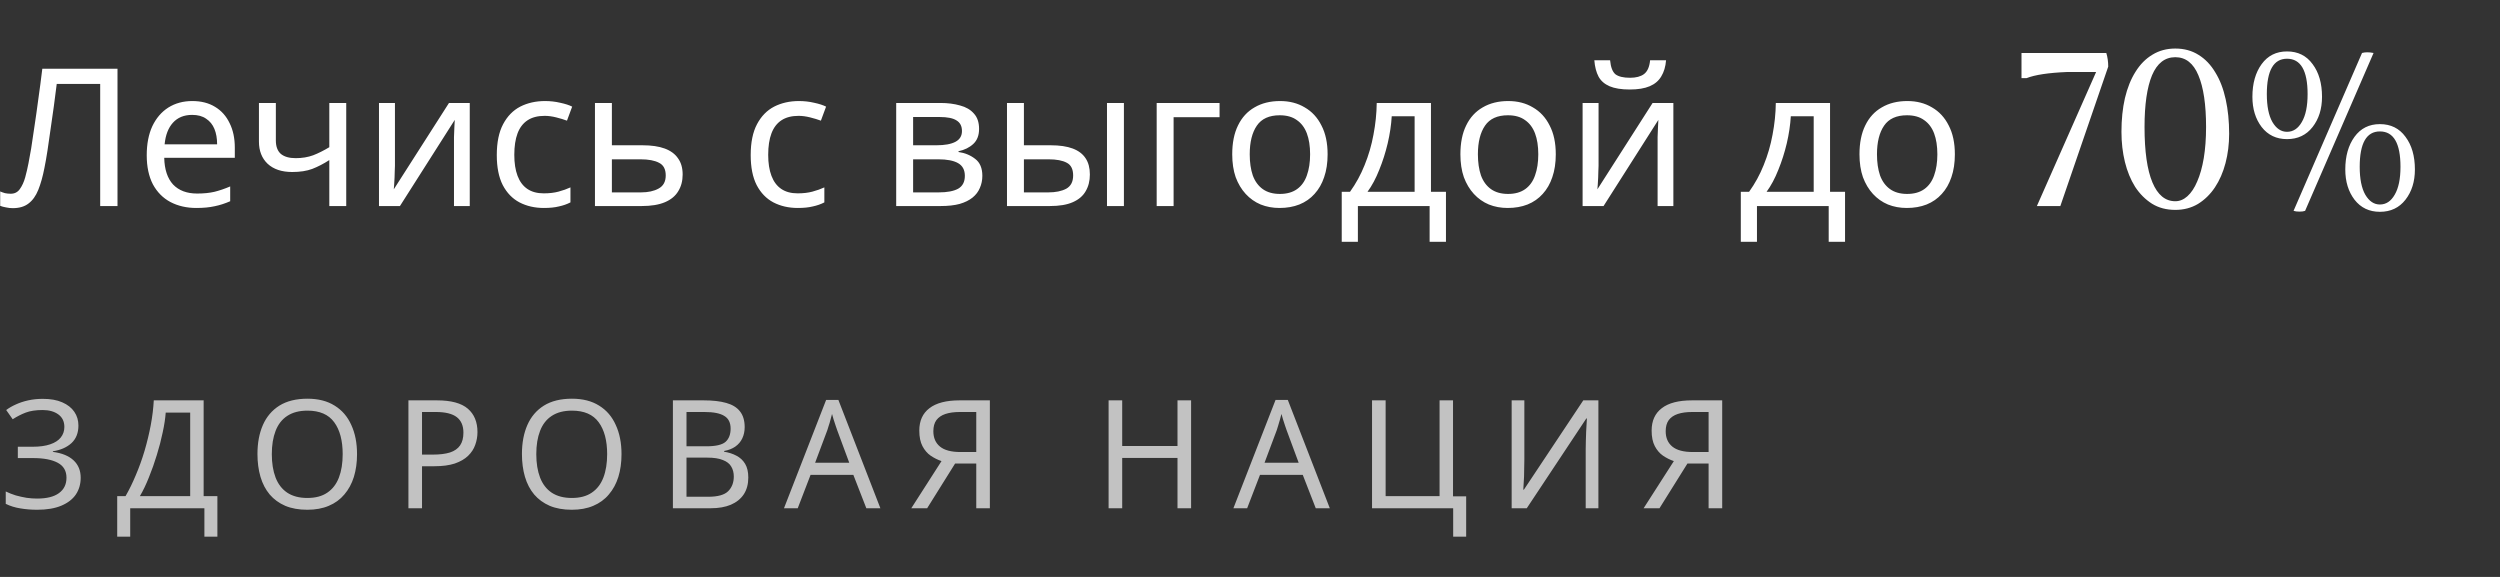
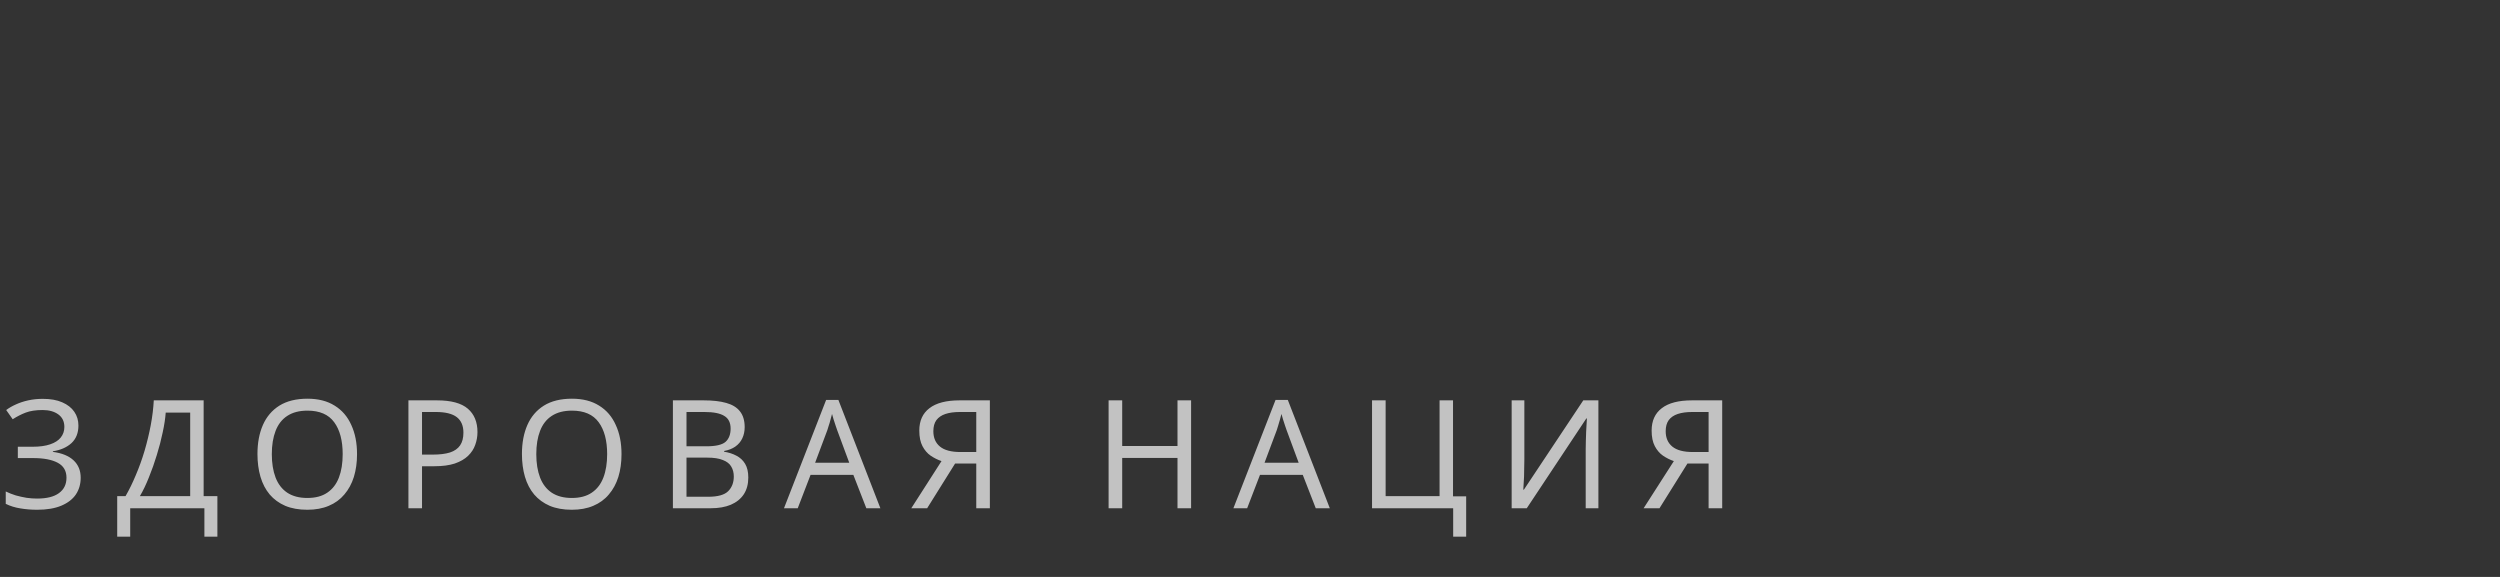
<svg xmlns="http://www.w3.org/2000/svg" width="182" height="42" viewBox="0 0 182 42" fill="none">
  <rect x="0" y="0" width="182" height="42" fill="#333333" stroke="none" />
-   <path d="M8.554 15H7.294V6.11H4.13C4.065 6.623 3.995 7.165 3.92 7.734C3.845 8.294 3.766 8.849 3.682 9.4C3.607 9.951 3.533 10.469 3.458 10.954C3.383 11.439 3.309 11.864 3.234 12.228C3.113 12.853 2.963 13.385 2.786 13.824C2.609 14.263 2.371 14.594 2.072 14.818C1.783 15.042 1.4 15.154 0.924 15.154C0.765 15.154 0.602 15.135 0.434 15.098C0.275 15.07 0.135 15.033 0.014 14.986V13.936C0.117 13.983 0.233 14.025 0.364 14.062C0.495 14.09 0.635 14.104 0.784 14.104C1.064 14.104 1.283 13.992 1.442 13.768C1.61 13.535 1.741 13.25 1.834 12.914C1.927 12.569 2.007 12.228 2.072 11.892C2.128 11.621 2.193 11.262 2.268 10.814C2.343 10.357 2.422 9.825 2.506 9.218C2.599 8.611 2.693 7.953 2.786 7.244C2.889 6.525 2.987 5.779 3.08 5.004H8.554V15ZM14 7.356C14.644 7.356 15.195 7.496 15.652 7.776C16.119 8.056 16.473 8.453 16.716 8.966C16.968 9.47 17.094 10.063 17.094 10.744V11.486H11.956C11.975 12.335 12.189 12.984 12.6 13.432C13.02 13.871 13.603 14.09 14.35 14.09C14.826 14.09 15.246 14.048 15.61 13.964C15.983 13.871 16.366 13.74 16.758 13.572V14.65C16.375 14.818 15.997 14.939 15.624 15.014C15.251 15.098 14.807 15.14 14.294 15.14C13.585 15.14 12.955 14.995 12.404 14.706C11.863 14.417 11.438 13.987 11.13 13.418C10.831 12.839 10.682 12.135 10.682 11.304C10.682 10.483 10.817 9.778 11.088 9.19C11.368 8.602 11.755 8.149 12.25 7.832C12.754 7.515 13.337 7.356 14 7.356ZM13.986 8.364C13.398 8.364 12.931 8.555 12.586 8.938C12.25 9.311 12.049 9.834 11.984 10.506H15.806C15.806 10.077 15.741 9.703 15.61 9.386C15.479 9.069 15.279 8.821 15.008 8.644C14.747 8.457 14.406 8.364 13.986 8.364ZM20.082 10.226C20.082 10.665 20.204 10.991 20.447 11.206C20.698 11.411 21.058 11.514 21.524 11.514C21.991 11.514 22.416 11.444 22.799 11.304C23.181 11.155 23.573 10.959 23.974 10.716V7.496H25.206V15H23.974V11.654C23.555 11.925 23.139 12.139 22.729 12.298C22.327 12.447 21.842 12.522 21.273 12.522C20.507 12.522 19.91 12.321 19.48 11.92C19.061 11.519 18.851 10.982 18.851 10.31V7.496H20.082V10.226ZM28.752 12.074C28.752 12.158 28.748 12.279 28.738 12.438C28.738 12.587 28.734 12.751 28.724 12.928C28.715 13.096 28.706 13.259 28.696 13.418C28.687 13.567 28.678 13.689 28.668 13.782L32.686 7.496H34.198V15H33.05V10.576C33.05 10.427 33.05 10.231 33.05 9.988C33.06 9.745 33.069 9.507 33.078 9.274C33.088 9.031 33.097 8.849 33.106 8.728L29.116 15H27.59V7.496H28.752V12.074ZM39.596 15.14C38.934 15.14 38.341 15.005 37.819 14.734C37.305 14.463 36.899 14.043 36.6 13.474C36.311 12.905 36.166 12.177 36.166 11.29C36.166 10.366 36.321 9.615 36.629 9.036C36.937 8.457 37.352 8.033 37.874 7.762C38.407 7.491 39.008 7.356 39.681 7.356C40.063 7.356 40.432 7.398 40.786 7.482C41.141 7.557 41.431 7.65 41.654 7.762L41.276 8.784C41.053 8.7 40.791 8.621 40.492 8.546C40.194 8.471 39.914 8.434 39.653 8.434C39.148 8.434 38.733 8.541 38.407 8.756C38.08 8.971 37.837 9.288 37.678 9.708C37.52 10.128 37.441 10.651 37.441 11.276C37.441 11.873 37.52 12.382 37.678 12.802C37.837 13.222 38.075 13.539 38.392 13.754C38.71 13.969 39.106 14.076 39.583 14.076C39.993 14.076 40.352 14.034 40.66 13.95C40.978 13.866 41.267 13.763 41.529 13.642V14.734C41.276 14.865 40.996 14.963 40.688 15.028C40.39 15.103 40.026 15.14 39.596 15.14ZM46.771 10.576C47.424 10.576 47.966 10.655 48.395 10.814C48.824 10.973 49.146 11.211 49.361 11.528C49.585 11.836 49.697 12.228 49.697 12.704C49.697 13.171 49.59 13.577 49.375 13.922C49.17 14.267 48.848 14.533 48.409 14.72C47.97 14.907 47.406 15 46.715 15H43.313V7.496H44.545V10.576H46.771ZM48.465 12.774C48.465 12.317 48.302 12.009 47.975 11.85C47.658 11.682 47.21 11.598 46.631 11.598H44.545V14.006H46.659C47.182 14.006 47.611 13.913 47.947 13.726C48.292 13.539 48.465 13.222 48.465 12.774ZM58.081 15.14C57.418 15.14 56.825 15.005 56.303 14.734C55.789 14.463 55.383 14.043 55.085 13.474C54.795 12.905 54.651 12.177 54.651 11.29C54.651 10.366 54.805 9.615 55.113 9.036C55.421 8.457 55.836 8.033 56.359 7.762C56.891 7.491 57.493 7.356 58.165 7.356C58.547 7.356 58.916 7.398 59.271 7.482C59.626 7.557 59.915 7.65 60.139 7.762L59.761 8.784C59.537 8.7 59.276 8.621 58.977 8.546C58.678 8.471 58.398 8.434 58.137 8.434C57.633 8.434 57.218 8.541 56.891 8.756C56.564 8.971 56.322 9.288 56.163 9.708C56.004 10.128 55.925 10.651 55.925 11.276C55.925 11.873 56.004 12.382 56.163 12.802C56.322 13.222 56.559 13.539 56.877 13.754C57.194 13.969 57.591 14.076 58.067 14.076C58.477 14.076 58.837 14.034 59.145 13.95C59.462 13.866 59.752 13.763 60.013 13.642V14.734C59.761 14.865 59.481 14.963 59.173 15.028C58.874 15.103 58.51 15.14 58.081 15.14ZM71.277 9.386C71.277 9.853 71.137 10.217 70.857 10.478C70.577 10.739 70.217 10.917 69.779 11.01V11.066C70.245 11.131 70.651 11.299 70.997 11.57C71.342 11.831 71.515 12.242 71.515 12.802C71.515 13.119 71.454 13.413 71.333 13.684C71.221 13.955 71.043 14.188 70.801 14.384C70.558 14.58 70.245 14.734 69.863 14.846C69.48 14.949 69.018 15 68.477 15H65.243V7.496H68.463C68.995 7.496 69.471 7.557 69.891 7.678C70.32 7.79 70.656 7.986 70.899 8.266C71.151 8.537 71.277 8.91 71.277 9.386ZM70.241 12.802C70.241 12.373 70.077 12.065 69.751 11.878C69.424 11.691 68.943 11.598 68.309 11.598H66.475V14.006H68.337C68.953 14.006 69.424 13.917 69.751 13.74C70.077 13.553 70.241 13.241 70.241 12.802ZM70.031 9.54C70.031 9.185 69.9 8.929 69.639 8.77C69.387 8.602 68.971 8.518 68.393 8.518H66.475V10.576H68.169C68.775 10.576 69.237 10.492 69.555 10.324C69.872 10.156 70.031 9.895 70.031 9.54ZM73.309 15V7.496H74.541V10.576H76.487C77.141 10.576 77.677 10.655 78.097 10.814C78.517 10.973 78.83 11.211 79.035 11.528C79.24 11.836 79.343 12.228 79.343 12.704C79.343 13.171 79.24 13.577 79.035 13.922C78.839 14.267 78.526 14.533 78.097 14.72C77.677 14.907 77.122 15 76.431 15H73.309ZM76.319 14.006C76.851 14.006 77.285 13.917 77.621 13.74C77.957 13.553 78.125 13.231 78.125 12.774C78.125 12.317 77.971 12.009 77.663 11.85C77.355 11.682 76.912 11.598 76.333 11.598H74.541V14.006H76.319ZM80.589 15V7.496H81.821V15H80.589ZM88.784 7.496V8.532H85.438V15H84.206V7.496H88.784ZM96.65 11.234C96.65 11.859 96.566 12.415 96.397 12.9C96.239 13.376 96.005 13.782 95.698 14.118C95.399 14.454 95.03 14.711 94.591 14.888C94.162 15.056 93.681 15.14 93.15 15.14C92.655 15.14 92.198 15.056 91.778 14.888C91.358 14.711 90.993 14.454 90.686 14.118C90.377 13.782 90.135 13.376 89.957 12.9C89.79 12.415 89.706 11.859 89.706 11.234C89.706 10.403 89.846 9.703 90.126 9.134C90.406 8.555 90.807 8.117 91.329 7.818C91.852 7.51 92.473 7.356 93.192 7.356C93.873 7.356 94.47 7.51 94.984 7.818C95.506 8.117 95.912 8.555 96.201 9.134C96.5 9.703 96.65 10.403 96.65 11.234ZM90.98 11.234C90.98 11.822 91.054 12.335 91.204 12.774C91.362 13.203 91.605 13.535 91.931 13.768C92.258 14.001 92.674 14.118 93.177 14.118C93.681 14.118 94.097 14.001 94.424 13.768C94.75 13.535 94.988 13.203 95.138 12.774C95.296 12.335 95.376 11.822 95.376 11.234C95.376 10.637 95.296 10.128 95.138 9.708C94.979 9.288 94.736 8.966 94.409 8.742C94.092 8.509 93.677 8.392 93.163 8.392C92.398 8.392 91.843 8.644 91.498 9.148C91.152 9.652 90.98 10.347 90.98 11.234ZM104.174 7.496V13.964H105.266V17.604H104.076V15H98.854V17.604H97.678V13.964H98.28C98.709 13.367 99.064 12.718 99.344 12.018C99.633 11.309 99.848 10.571 99.988 9.806C100.137 9.031 100.217 8.261 100.226 7.496H104.174ZM101.318 8.462C101.281 9.097 101.183 9.755 101.024 10.436C100.865 11.108 100.66 11.752 100.408 12.368C100.165 12.984 99.881 13.516 99.554 13.964H102.984V8.462H101.318ZM113.261 11.234C113.261 11.859 113.177 12.415 113.009 12.9C112.85 13.376 112.617 13.782 112.309 14.118C112.01 14.454 111.642 14.711 111.203 14.888C110.774 15.056 110.293 15.14 109.761 15.14C109.266 15.14 108.809 15.056 108.389 14.888C107.969 14.711 107.605 14.454 107.297 14.118C106.989 13.782 106.746 13.376 106.569 12.9C106.401 12.415 106.317 11.859 106.317 11.234C106.317 10.403 106.457 9.703 106.737 9.134C107.017 8.555 107.418 8.117 107.941 7.818C108.464 7.51 109.084 7.356 109.803 7.356C110.484 7.356 111.082 7.51 111.595 7.818C112.118 8.117 112.524 8.555 112.813 9.134C113.112 9.703 113.261 10.403 113.261 11.234ZM107.591 11.234C107.591 11.822 107.666 12.335 107.815 12.774C107.974 13.203 108.216 13.535 108.543 13.768C108.87 14.001 109.285 14.118 109.789 14.118C110.293 14.118 110.708 14.001 111.035 13.768C111.362 13.535 111.6 13.203 111.749 12.774C111.908 12.335 111.987 11.822 111.987 11.234C111.987 10.637 111.908 10.128 111.749 9.708C111.59 9.288 111.348 8.966 111.021 8.742C110.704 8.509 110.288 8.392 109.775 8.392C109.01 8.392 108.454 8.644 108.109 9.148C107.764 9.652 107.591 10.347 107.591 11.234ZM121.289 4.388C121.252 4.855 121.135 5.247 120.939 5.564C120.753 5.881 120.473 6.119 120.099 6.278C119.726 6.437 119.241 6.516 118.643 6.516C118.037 6.516 117.547 6.437 117.173 6.278C116.809 6.119 116.543 5.886 116.375 5.578C116.207 5.261 116.105 4.864 116.067 4.388H117.215C117.262 4.892 117.393 5.233 117.607 5.41C117.831 5.578 118.186 5.662 118.671 5.662C119.101 5.662 119.437 5.573 119.679 5.396C119.931 5.209 120.081 4.873 120.127 4.388H121.289ZM116.375 12.074C116.375 12.158 116.371 12.279 116.361 12.438C116.361 12.587 116.357 12.751 116.347 12.928C116.338 13.096 116.329 13.259 116.319 13.418C116.31 13.567 116.301 13.689 116.291 13.782L120.309 7.496H121.821V15H120.673V10.576C120.673 10.427 120.673 10.231 120.673 9.988C120.683 9.745 120.692 9.507 120.701 9.274C120.711 9.031 120.72 8.849 120.729 8.728L116.739 15H115.213V7.496H116.375V12.074ZM133.227 7.496V13.964H134.319V17.604H133.129V15H127.907V17.604H126.731V13.964H127.333C127.762 13.367 128.117 12.718 128.397 12.018C128.686 11.309 128.901 10.571 129.041 9.806C129.19 9.031 129.27 8.261 129.279 7.496H133.227ZM130.371 8.462C130.334 9.097 130.236 9.755 130.077 10.436C129.918 11.108 129.713 11.752 129.461 12.368C129.218 12.984 128.934 13.516 128.607 13.964H132.037V8.462H130.371ZM142.314 11.234C142.314 11.859 142.23 12.415 142.062 12.9C141.903 13.376 141.67 13.782 141.362 14.118C141.063 14.454 140.694 14.711 140.256 14.888C139.826 15.056 139.346 15.14 138.814 15.14C138.319 15.14 137.862 15.056 137.442 14.888C137.022 14.711 136.658 14.454 136.35 14.118C136.042 13.782 135.799 13.376 135.622 12.9C135.454 12.415 135.37 11.859 135.37 11.234C135.37 10.403 135.51 9.703 135.79 9.134C136.07 8.555 136.471 8.117 136.994 7.818C137.516 7.51 138.137 7.356 138.856 7.356C139.537 7.356 140.134 7.51 140.648 7.818C141.17 8.117 141.576 8.555 141.866 9.134C142.164 9.703 142.314 10.403 142.314 11.234ZM136.644 11.234C136.644 11.822 136.718 12.335 136.868 12.774C137.026 13.203 137.269 13.535 137.596 13.768C137.922 14.001 138.338 14.118 138.842 14.118C139.346 14.118 139.761 14.001 140.088 13.768C140.414 13.535 140.652 13.203 140.802 12.774C140.96 12.335 141.04 11.822 141.04 11.234C141.04 10.637 140.96 10.128 140.802 9.708C140.643 9.288 140.4 8.966 140.074 8.742C139.756 8.509 139.341 8.392 138.828 8.392C138.062 8.392 137.507 8.644 137.162 9.148C136.816 9.652 136.644 10.347 136.644 11.234ZM153.339 3.856C153.433 4.164 153.479 4.495 153.479 4.85L149.993 15H148.285L152.597 5.242H150.483C149.13 5.298 148.145 5.447 147.529 5.69H147.165V3.856H153.339ZM154.442 9.596C154.442 8.7 154.526 7.883 154.694 7.146C154.871 6.399 155.128 5.76 155.464 5.228C155.8 4.687 156.211 4.271 156.696 3.982C157.181 3.683 157.737 3.534 158.362 3.534C159.006 3.534 159.571 3.688 160.056 3.996C160.541 4.295 160.947 4.719 161.274 5.27C161.61 5.811 161.862 6.465 162.03 7.23C162.198 7.986 162.282 8.821 162.282 9.736C162.282 10.492 162.193 11.206 162.016 11.878C161.839 12.55 161.582 13.138 161.246 13.642C160.91 14.146 160.499 14.547 160.014 14.846C159.529 15.135 158.978 15.28 158.362 15.28C157.718 15.28 157.153 15.131 156.668 14.832C156.183 14.524 155.772 14.113 155.436 13.6C155.109 13.077 154.862 12.475 154.694 11.794C154.526 11.103 154.442 10.371 154.442 9.596ZM158.362 14.65C158.679 14.65 158.973 14.529 159.244 14.286C159.524 14.034 159.762 13.675 159.958 13.208C160.163 12.741 160.322 12.177 160.434 11.514C160.546 10.842 160.602 10.086 160.602 9.246C160.602 7.613 160.415 6.357 160.042 5.48C159.678 4.603 159.118 4.164 158.362 4.164C157.606 4.164 157.041 4.603 156.668 5.48C156.304 6.357 156.122 7.613 156.122 9.246C156.122 11.019 156.313 12.363 156.696 13.278C157.079 14.193 157.634 14.65 158.362 14.65ZM173.257 15.42C172.482 15.42 171.866 15.126 171.409 14.538C170.961 13.95 170.737 13.217 170.737 12.34C170.737 11.369 170.961 10.576 171.409 9.96C171.857 9.344 172.473 9.036 173.257 9.036C174.05 9.036 174.671 9.344 175.119 9.96C175.576 10.567 175.805 11.36 175.805 12.34C175.805 13.217 175.576 13.95 175.119 14.538C174.661 15.126 174.041 15.42 173.257 15.42ZM173.257 14.888C173.705 14.888 174.064 14.65 174.335 14.174C174.615 13.698 174.755 13.021 174.755 12.144C174.755 10.427 174.255 9.568 173.257 9.568C172.277 9.568 171.787 10.427 171.787 12.144C171.787 13.021 171.922 13.698 172.193 14.174C172.473 14.65 172.827 14.888 173.257 14.888ZM166.495 10.128C165.72 10.128 165.104 9.834 164.647 9.246C164.199 8.658 163.975 7.925 163.975 7.048C163.975 6.077 164.199 5.284 164.647 4.668C165.095 4.052 165.711 3.744 166.495 3.744C167.288 3.744 167.909 4.052 168.357 4.668C168.814 5.275 169.043 6.068 169.043 7.048C169.043 7.925 168.814 8.658 168.357 9.246C167.899 9.834 167.279 10.128 166.495 10.128ZM166.495 9.596C166.943 9.596 167.302 9.358 167.573 8.882C167.853 8.406 167.993 7.729 167.993 6.852C167.993 5.135 167.493 4.276 166.495 4.276C165.515 4.276 165.025 5.135 165.025 6.852C165.025 7.729 165.16 8.406 165.431 8.882C165.711 9.358 166.065 9.596 166.495 9.596ZM172.795 3.856L167.811 15.35C167.708 15.387 167.573 15.406 167.405 15.406C167.227 15.406 167.083 15.387 166.971 15.35L171.955 3.856C172.188 3.791 172.468 3.791 172.795 3.856Z" fill="white" />
  <path opacity="0.7" d="M5.709 30.983C5.709 31.518 5.54 31.944 5.203 32.259C4.866 32.567 4.415 32.765 3.85 32.853V32.897C4.51 32.985 5.012 33.19 5.357 33.513C5.702 33.836 5.874 34.257 5.874 34.778C5.874 35.24 5.757 35.647 5.522 35.999C5.287 36.344 4.935 36.615 4.466 36.813C3.997 37.011 3.41 37.11 2.706 37.11C2.281 37.11 1.874 37.077 1.485 37.011C1.104 36.952 0.748 36.842 0.418 36.681V35.779C0.645 35.889 0.887 35.984 1.144 36.065C1.408 36.138 1.672 36.197 1.936 36.241C2.2 36.278 2.453 36.296 2.695 36.296C3.399 36.296 3.931 36.164 4.29 35.9C4.657 35.636 4.84 35.262 4.84 34.778C4.84 34.279 4.627 33.916 4.202 33.689C3.777 33.462 3.183 33.348 2.42 33.348H1.298V32.523H2.365C2.886 32.523 3.315 32.464 3.652 32.347C3.997 32.23 4.253 32.065 4.422 31.852C4.598 31.632 4.686 31.375 4.686 31.082C4.686 30.686 4.539 30.382 4.246 30.169C3.953 29.956 3.571 29.85 3.102 29.85C2.611 29.85 2.2 29.912 1.87 30.037C1.547 30.162 1.232 30.323 0.924 30.521L0.451 29.85C0.656 29.696 0.891 29.56 1.155 29.443C1.426 29.318 1.727 29.219 2.057 29.146C2.387 29.073 2.739 29.036 3.113 29.036C3.678 29.036 4.151 29.12 4.532 29.289C4.921 29.458 5.214 29.689 5.412 29.982C5.61 30.268 5.709 30.602 5.709 30.983ZM14.825 29.146V36.12H15.826V39.068H14.88V37H9.479V39.068H8.533V36.12H9.138C9.402 35.665 9.651 35.156 9.886 34.591C10.128 34.026 10.341 33.436 10.524 32.82C10.707 32.197 10.857 31.573 10.975 30.95C11.092 30.327 11.165 29.725 11.195 29.146H14.825ZM12.064 30.037C12.034 30.462 11.961 30.943 11.844 31.478C11.734 32.013 11.591 32.563 11.415 33.128C11.246 33.685 11.056 34.224 10.843 34.745C10.637 35.266 10.418 35.724 10.183 36.12H13.846V30.037H12.064ZM25.992 33.062C25.992 33.671 25.915 34.224 25.761 34.723C25.607 35.214 25.376 35.64 25.068 35.999C24.768 36.358 24.39 36.633 23.935 36.824C23.488 37.015 22.967 37.11 22.373 37.11C21.757 37.11 21.222 37.015 20.767 36.824C20.313 36.626 19.935 36.351 19.634 35.999C19.334 35.64 19.11 35.211 18.963 34.712C18.817 34.213 18.743 33.66 18.743 33.051C18.743 32.244 18.875 31.54 19.139 30.939C19.403 30.338 19.803 29.868 20.338 29.531C20.881 29.194 21.563 29.025 22.384 29.025C23.169 29.025 23.829 29.194 24.364 29.531C24.9 29.861 25.303 30.33 25.574 30.939C25.853 31.54 25.992 32.248 25.992 33.062ZM19.788 33.062C19.788 33.722 19.88 34.29 20.063 34.767C20.247 35.244 20.529 35.61 20.91 35.867C21.299 36.124 21.787 36.252 22.373 36.252C22.967 36.252 23.451 36.124 23.825 35.867C24.207 35.61 24.489 35.244 24.672 34.767C24.856 34.29 24.947 33.722 24.947 33.062C24.947 32.072 24.742 31.298 24.331 30.741C23.921 30.176 23.272 29.894 22.384 29.894C21.79 29.894 21.299 30.022 20.91 30.279C20.529 30.528 20.247 30.891 20.063 31.368C19.88 31.837 19.788 32.402 19.788 33.062ZM31.812 29.146C32.839 29.146 33.587 29.348 34.056 29.751C34.525 30.154 34.76 30.723 34.76 31.456C34.76 31.779 34.705 32.09 34.595 32.391C34.492 32.684 34.32 32.948 34.078 33.183C33.836 33.418 33.513 33.605 33.11 33.744C32.707 33.876 32.212 33.942 31.625 33.942H30.723V37H29.733V29.146H31.812ZM31.724 29.993H30.723V33.095H31.515C32.014 33.095 32.428 33.044 32.758 32.941C33.088 32.831 33.334 32.659 33.495 32.424C33.656 32.189 33.737 31.881 33.737 31.5C33.737 30.994 33.576 30.616 33.253 30.367C32.93 30.118 32.421 29.993 31.724 29.993ZM45.246 33.062C45.246 33.671 45.169 34.224 45.015 34.723C44.861 35.214 44.63 35.64 44.322 35.999C44.022 36.358 43.644 36.633 43.189 36.824C42.742 37.015 42.221 37.11 41.627 37.11C41.011 37.11 40.476 37.015 40.021 36.824C39.566 36.626 39.189 36.351 38.888 35.999C38.587 35.64 38.364 35.211 38.217 34.712C38.071 34.213 37.997 33.66 37.997 33.051C37.997 32.244 38.129 31.54 38.393 30.939C38.657 30.338 39.057 29.868 39.592 29.531C40.135 29.194 40.817 29.025 41.638 29.025C42.423 29.025 43.083 29.194 43.618 29.531C44.154 29.861 44.557 30.33 44.828 30.939C45.107 31.54 45.246 32.248 45.246 33.062ZM39.042 33.062C39.042 33.722 39.134 34.29 39.317 34.767C39.501 35.244 39.783 35.61 40.164 35.867C40.553 36.124 41.041 36.252 41.627 36.252C42.221 36.252 42.705 36.124 43.079 35.867C43.461 35.61 43.743 35.244 43.926 34.767C44.109 34.29 44.201 33.722 44.201 33.062C44.201 32.072 43.996 31.298 43.585 30.741C43.175 30.176 42.526 29.894 41.638 29.894C41.044 29.894 40.553 30.022 40.164 30.279C39.783 30.528 39.501 30.891 39.317 31.368C39.134 31.837 39.042 32.402 39.042 33.062ZM51.231 29.146C51.884 29.146 52.43 29.208 52.87 29.333C53.317 29.458 53.651 29.663 53.871 29.949C54.098 30.235 54.212 30.616 54.212 31.093C54.212 31.401 54.153 31.676 54.036 31.918C53.926 32.153 53.757 32.351 53.53 32.512C53.31 32.666 53.039 32.772 52.716 32.831V32.886C53.046 32.937 53.343 33.033 53.607 33.172C53.878 33.311 54.091 33.509 54.245 33.766C54.399 34.023 54.476 34.356 54.476 34.767C54.476 35.244 54.366 35.651 54.146 35.988C53.926 36.318 53.611 36.571 53.2 36.747C52.797 36.916 52.313 37 51.748 37H48.987V29.146H51.231ZM51.429 32.49C52.104 32.49 52.566 32.384 52.815 32.171C53.064 31.951 53.189 31.628 53.189 31.203C53.189 30.77 53.035 30.462 52.727 30.279C52.426 30.088 51.942 29.993 51.275 29.993H49.977V32.49H51.429ZM49.977 33.315V36.164H51.561C52.258 36.164 52.742 36.028 53.013 35.757C53.284 35.486 53.42 35.13 53.42 34.69C53.42 34.411 53.358 34.169 53.233 33.964C53.116 33.759 52.914 33.601 52.628 33.491C52.349 33.374 51.968 33.315 51.484 33.315H49.977ZM63.069 37L62.123 34.569H59.01L58.075 37H57.074L60.143 29.113H61.034L64.092 37H63.069ZM60.946 31.313C60.924 31.254 60.888 31.148 60.836 30.994C60.785 30.84 60.734 30.682 60.682 30.521C60.638 30.352 60.602 30.224 60.572 30.136C60.536 30.283 60.495 30.433 60.451 30.587C60.415 30.734 60.374 30.869 60.33 30.994C60.294 31.119 60.261 31.225 60.231 31.313L59.34 33.689H61.826L60.946 31.313ZM69.532 33.744L67.497 37H66.342L68.542 33.568C68.263 33.473 67.999 33.341 67.75 33.172C67.508 33.003 67.31 32.772 67.156 32.479C67.002 32.186 66.925 31.808 66.925 31.346C66.925 30.635 67.17 30.092 67.662 29.718C68.153 29.337 68.886 29.146 69.862 29.146H72.062V37H71.072V33.744H69.532ZM69.884 29.993C69.466 29.993 69.114 30.041 68.828 30.136C68.542 30.231 68.322 30.382 68.168 30.587C68.021 30.792 67.948 31.06 67.948 31.39C67.948 31.874 68.109 32.248 68.432 32.512C68.754 32.776 69.253 32.908 69.928 32.908H71.072V29.993H69.884ZM86.712 37H85.722V33.337H81.696V37H80.706V29.146H81.696V32.468H85.722V29.146H86.712V37ZM95.787 37L94.841 34.569H91.728L90.793 37H89.792L92.861 29.113H93.752L96.81 37H95.787ZM93.664 31.313C93.642 31.254 93.605 31.148 93.554 30.994C93.503 30.84 93.451 30.682 93.4 30.521C93.356 30.352 93.319 30.224 93.29 30.136C93.253 30.283 93.213 30.433 93.169 30.587C93.132 30.734 93.092 30.869 93.048 30.994C93.011 31.119 92.978 31.225 92.949 31.313L92.058 33.689H94.544L93.664 31.313ZM106.737 36.131V39.068H105.791V37H99.884V29.146H100.874V36.12H104.801V29.146H105.78V36.131H106.737ZM110.049 29.146H110.973V33.458C110.973 33.641 110.969 33.843 110.962 34.063C110.962 34.276 110.958 34.488 110.951 34.701C110.943 34.914 110.932 35.104 110.918 35.273C110.91 35.434 110.903 35.559 110.896 35.647H110.94L115.263 29.146H116.363V37H115.439V32.732C115.439 32.534 115.442 32.321 115.45 32.094C115.457 31.859 115.464 31.636 115.472 31.423C115.486 31.203 115.497 31.009 115.505 30.84C115.512 30.671 115.519 30.547 115.527 30.466H115.483L111.149 37H110.049V29.146ZM122.846 33.744L120.811 37H119.656L121.856 33.568C121.577 33.473 121.313 33.341 121.064 33.172C120.822 33.003 120.624 32.772 120.47 32.479C120.316 32.186 120.239 31.808 120.239 31.346C120.239 30.635 120.485 30.092 120.976 29.718C121.467 29.337 122.201 29.146 123.176 29.146H125.376V37H124.386V33.744H122.846ZM123.198 29.993C122.78 29.993 122.428 30.041 122.142 30.136C121.856 30.231 121.636 30.382 121.482 30.587C121.335 30.792 121.262 31.06 121.262 31.39C121.262 31.874 121.423 32.248 121.746 32.512C122.069 32.776 122.567 32.908 123.242 32.908H124.386V29.993H123.198Z" fill="white" />
</svg>